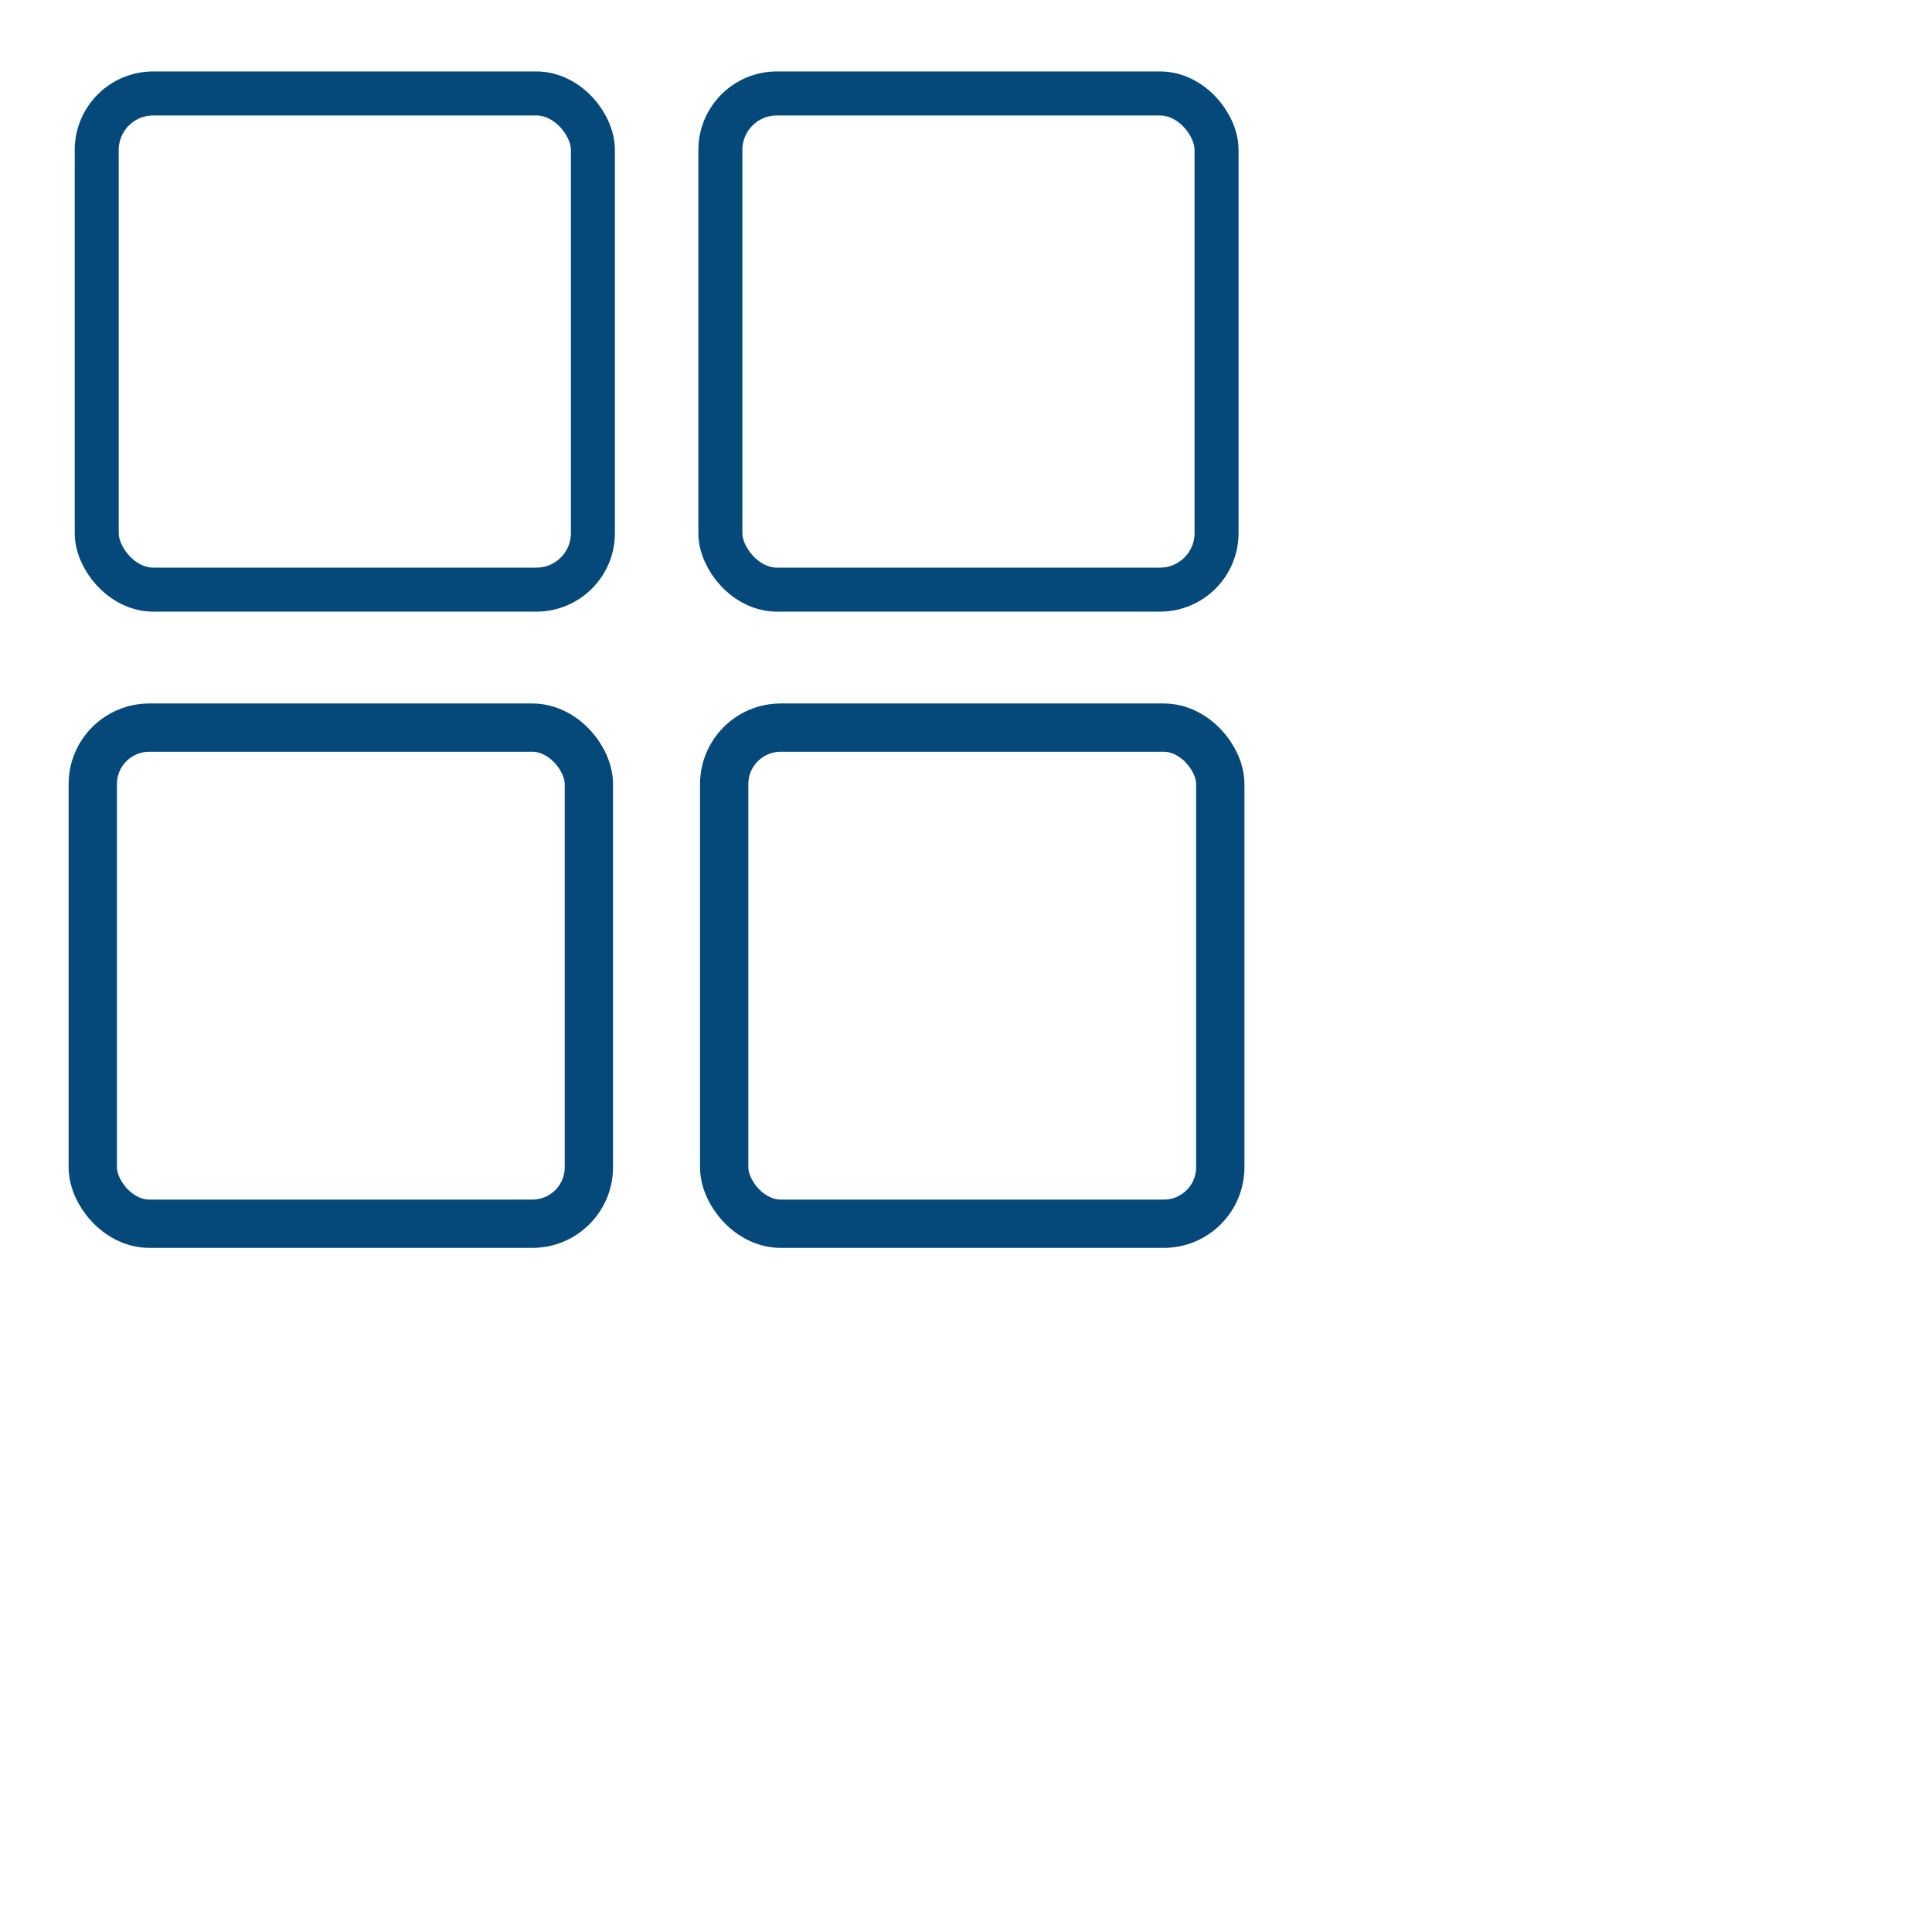
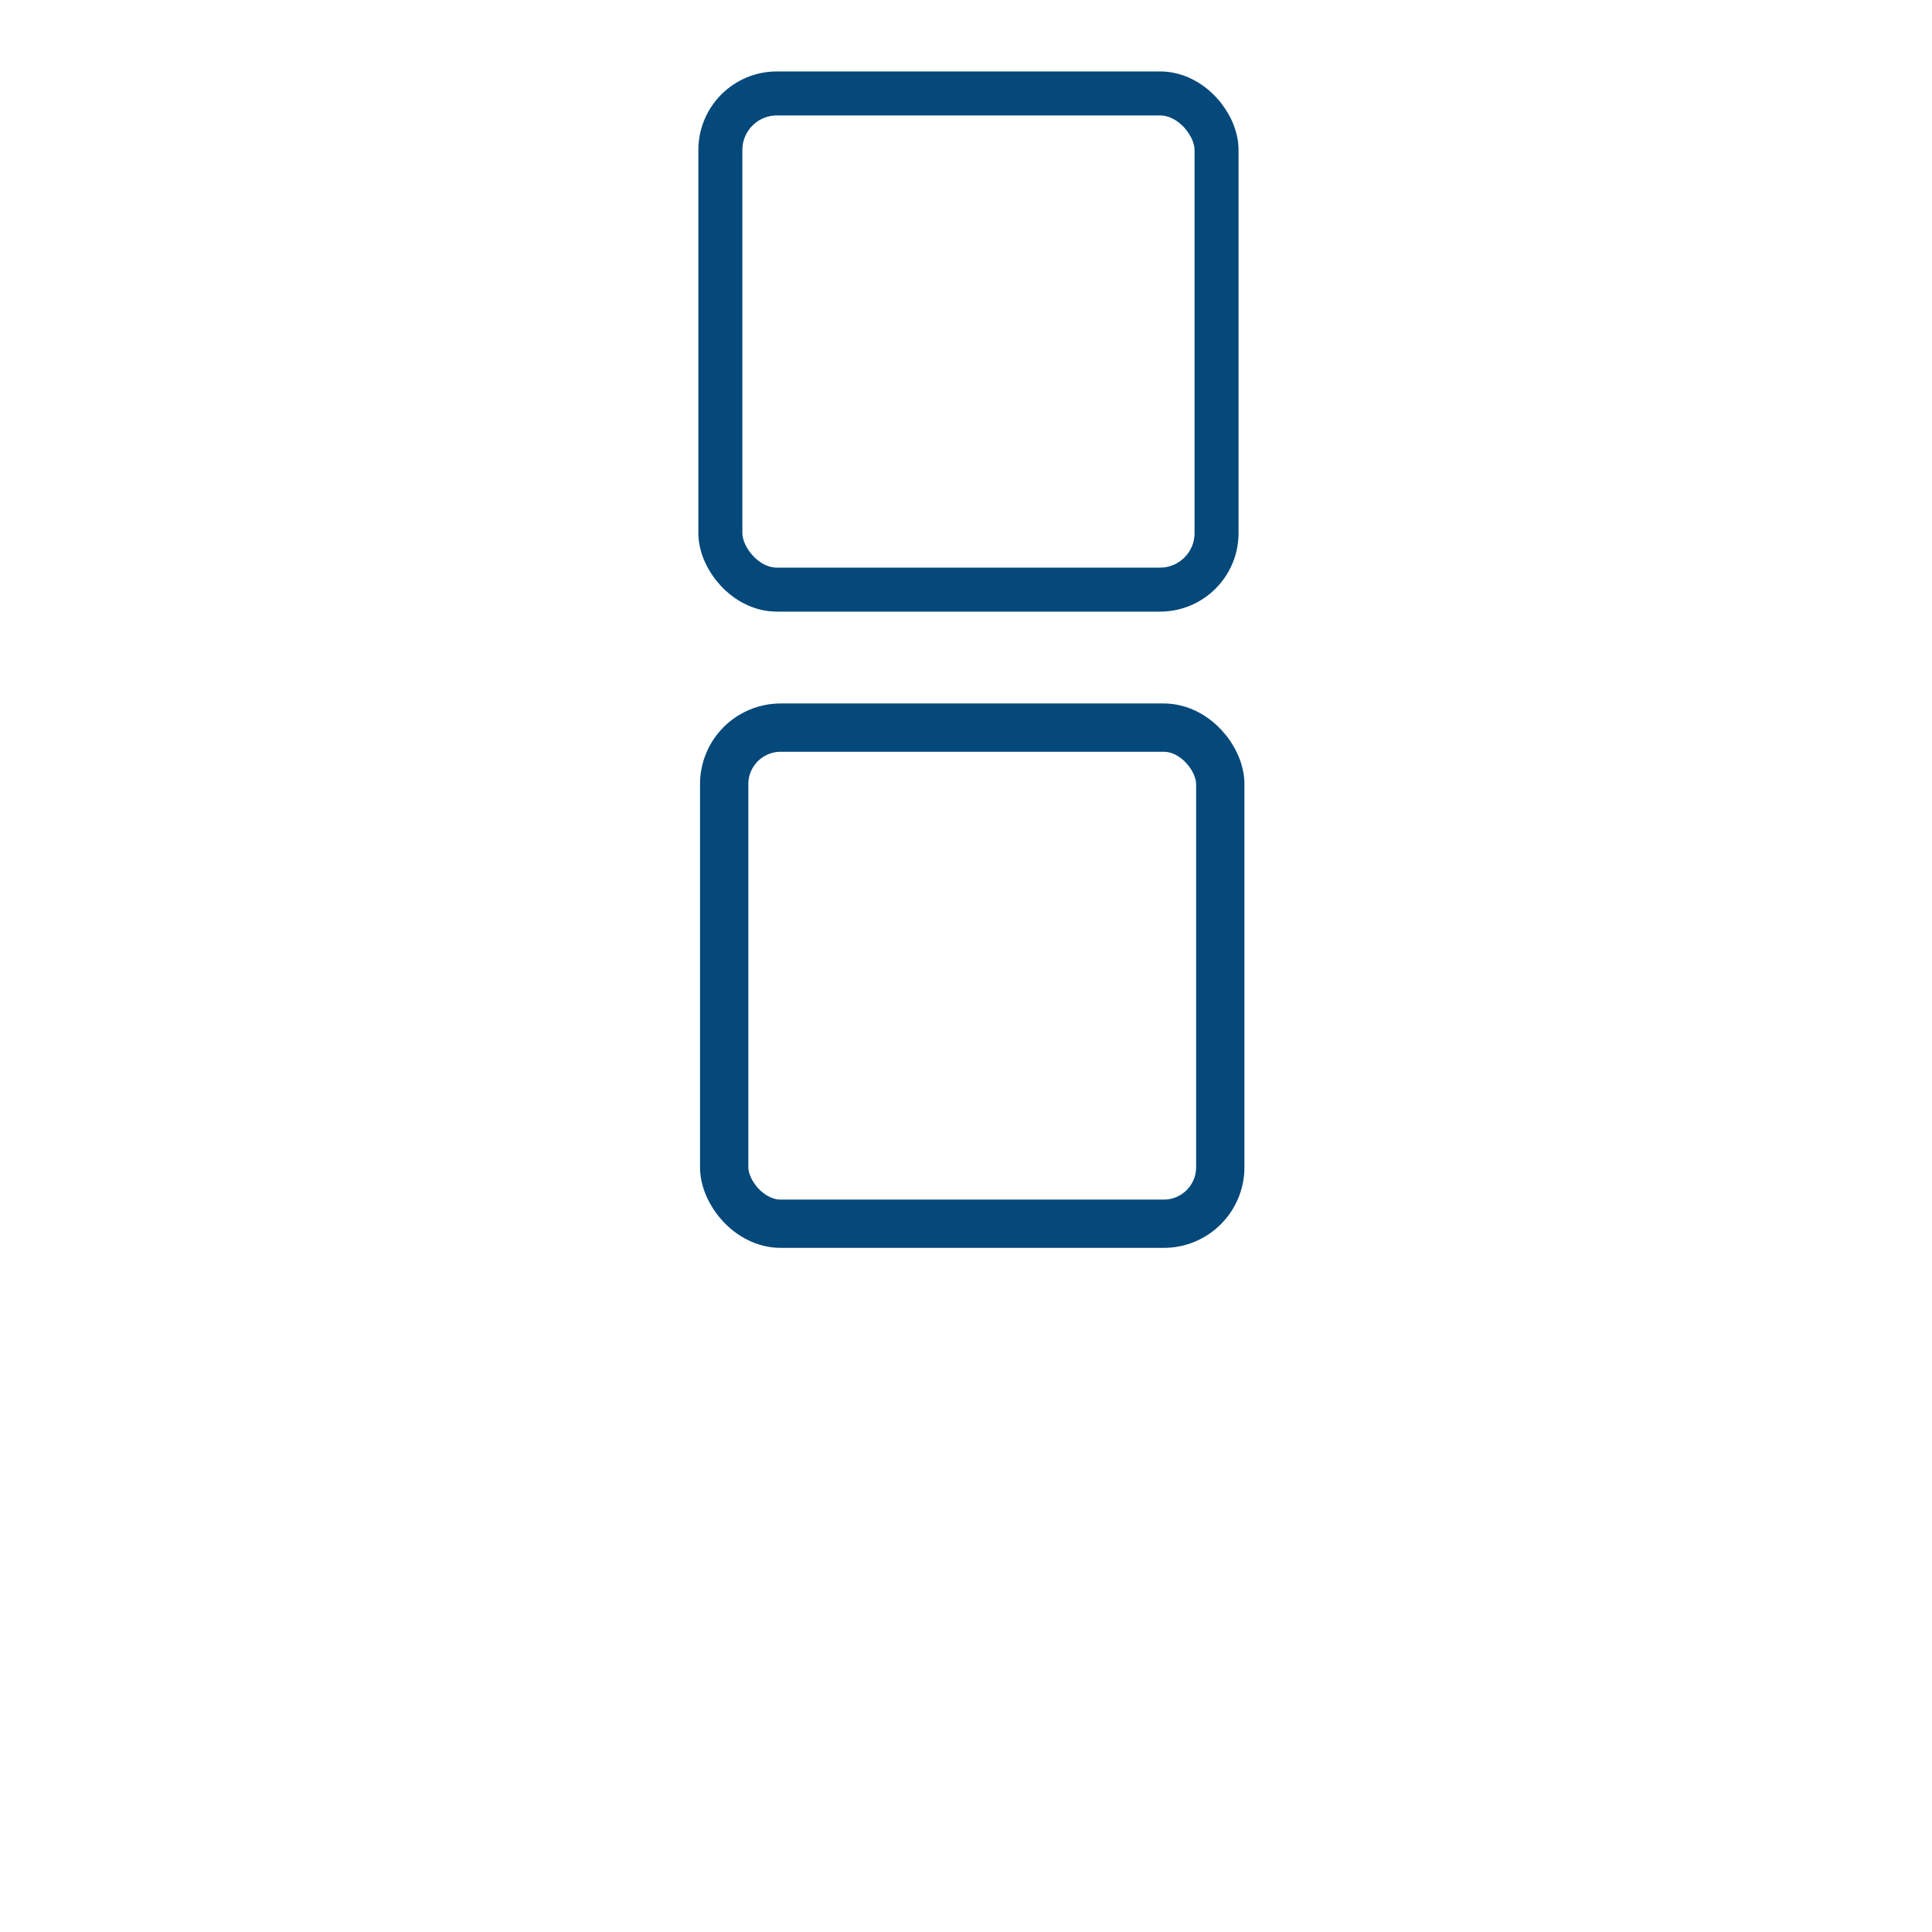
<svg xmlns="http://www.w3.org/2000/svg" width="60" height="60">
  <g>
    <title>Layer 1</title>
-     <rect height="16.915" id="rect832" rx="1.927" transform="matrix(0.911 0 0 0.911 0.545 0.208)" width="16.915" x="2.699" y="2.957" stroke-dashoffset="0" stroke-linecap="round" stroke-linejoin="round" stroke-width="1.5" stroke="#05487a" fill-rule="evenodd" fill="none" />
    <rect height="16.915" id="rect833" rx="1.927" transform="matrix(0.911 0 0 0.911 0.545 0.208)" width="16.915" x="23.959" y="2.957" stroke-dashoffset="0" stroke-linecap="round" stroke-linejoin="round" stroke-width="1.5" stroke="#05487a" fill-rule="evenodd" fill="none" />
-     <rect height="15.407" id="rect835" rx="1.755" width="15.407" x="2.881" y="22.597" stroke-dashoffset="0" stroke-linecap="round" stroke-linejoin="round" stroke-width="1.5" stroke="#05487a" fill-rule="evenodd" fill="none" />
    <rect height="15.407" id="rect836" rx="1.755" width="15.407" x="22.49" y="22.597" stroke-dashoffset="0" stroke-linecap="round" stroke-linejoin="round" stroke-width="1.5" stroke="#05487a" fill-rule="evenodd" fill="none" />
  </g>
</svg>